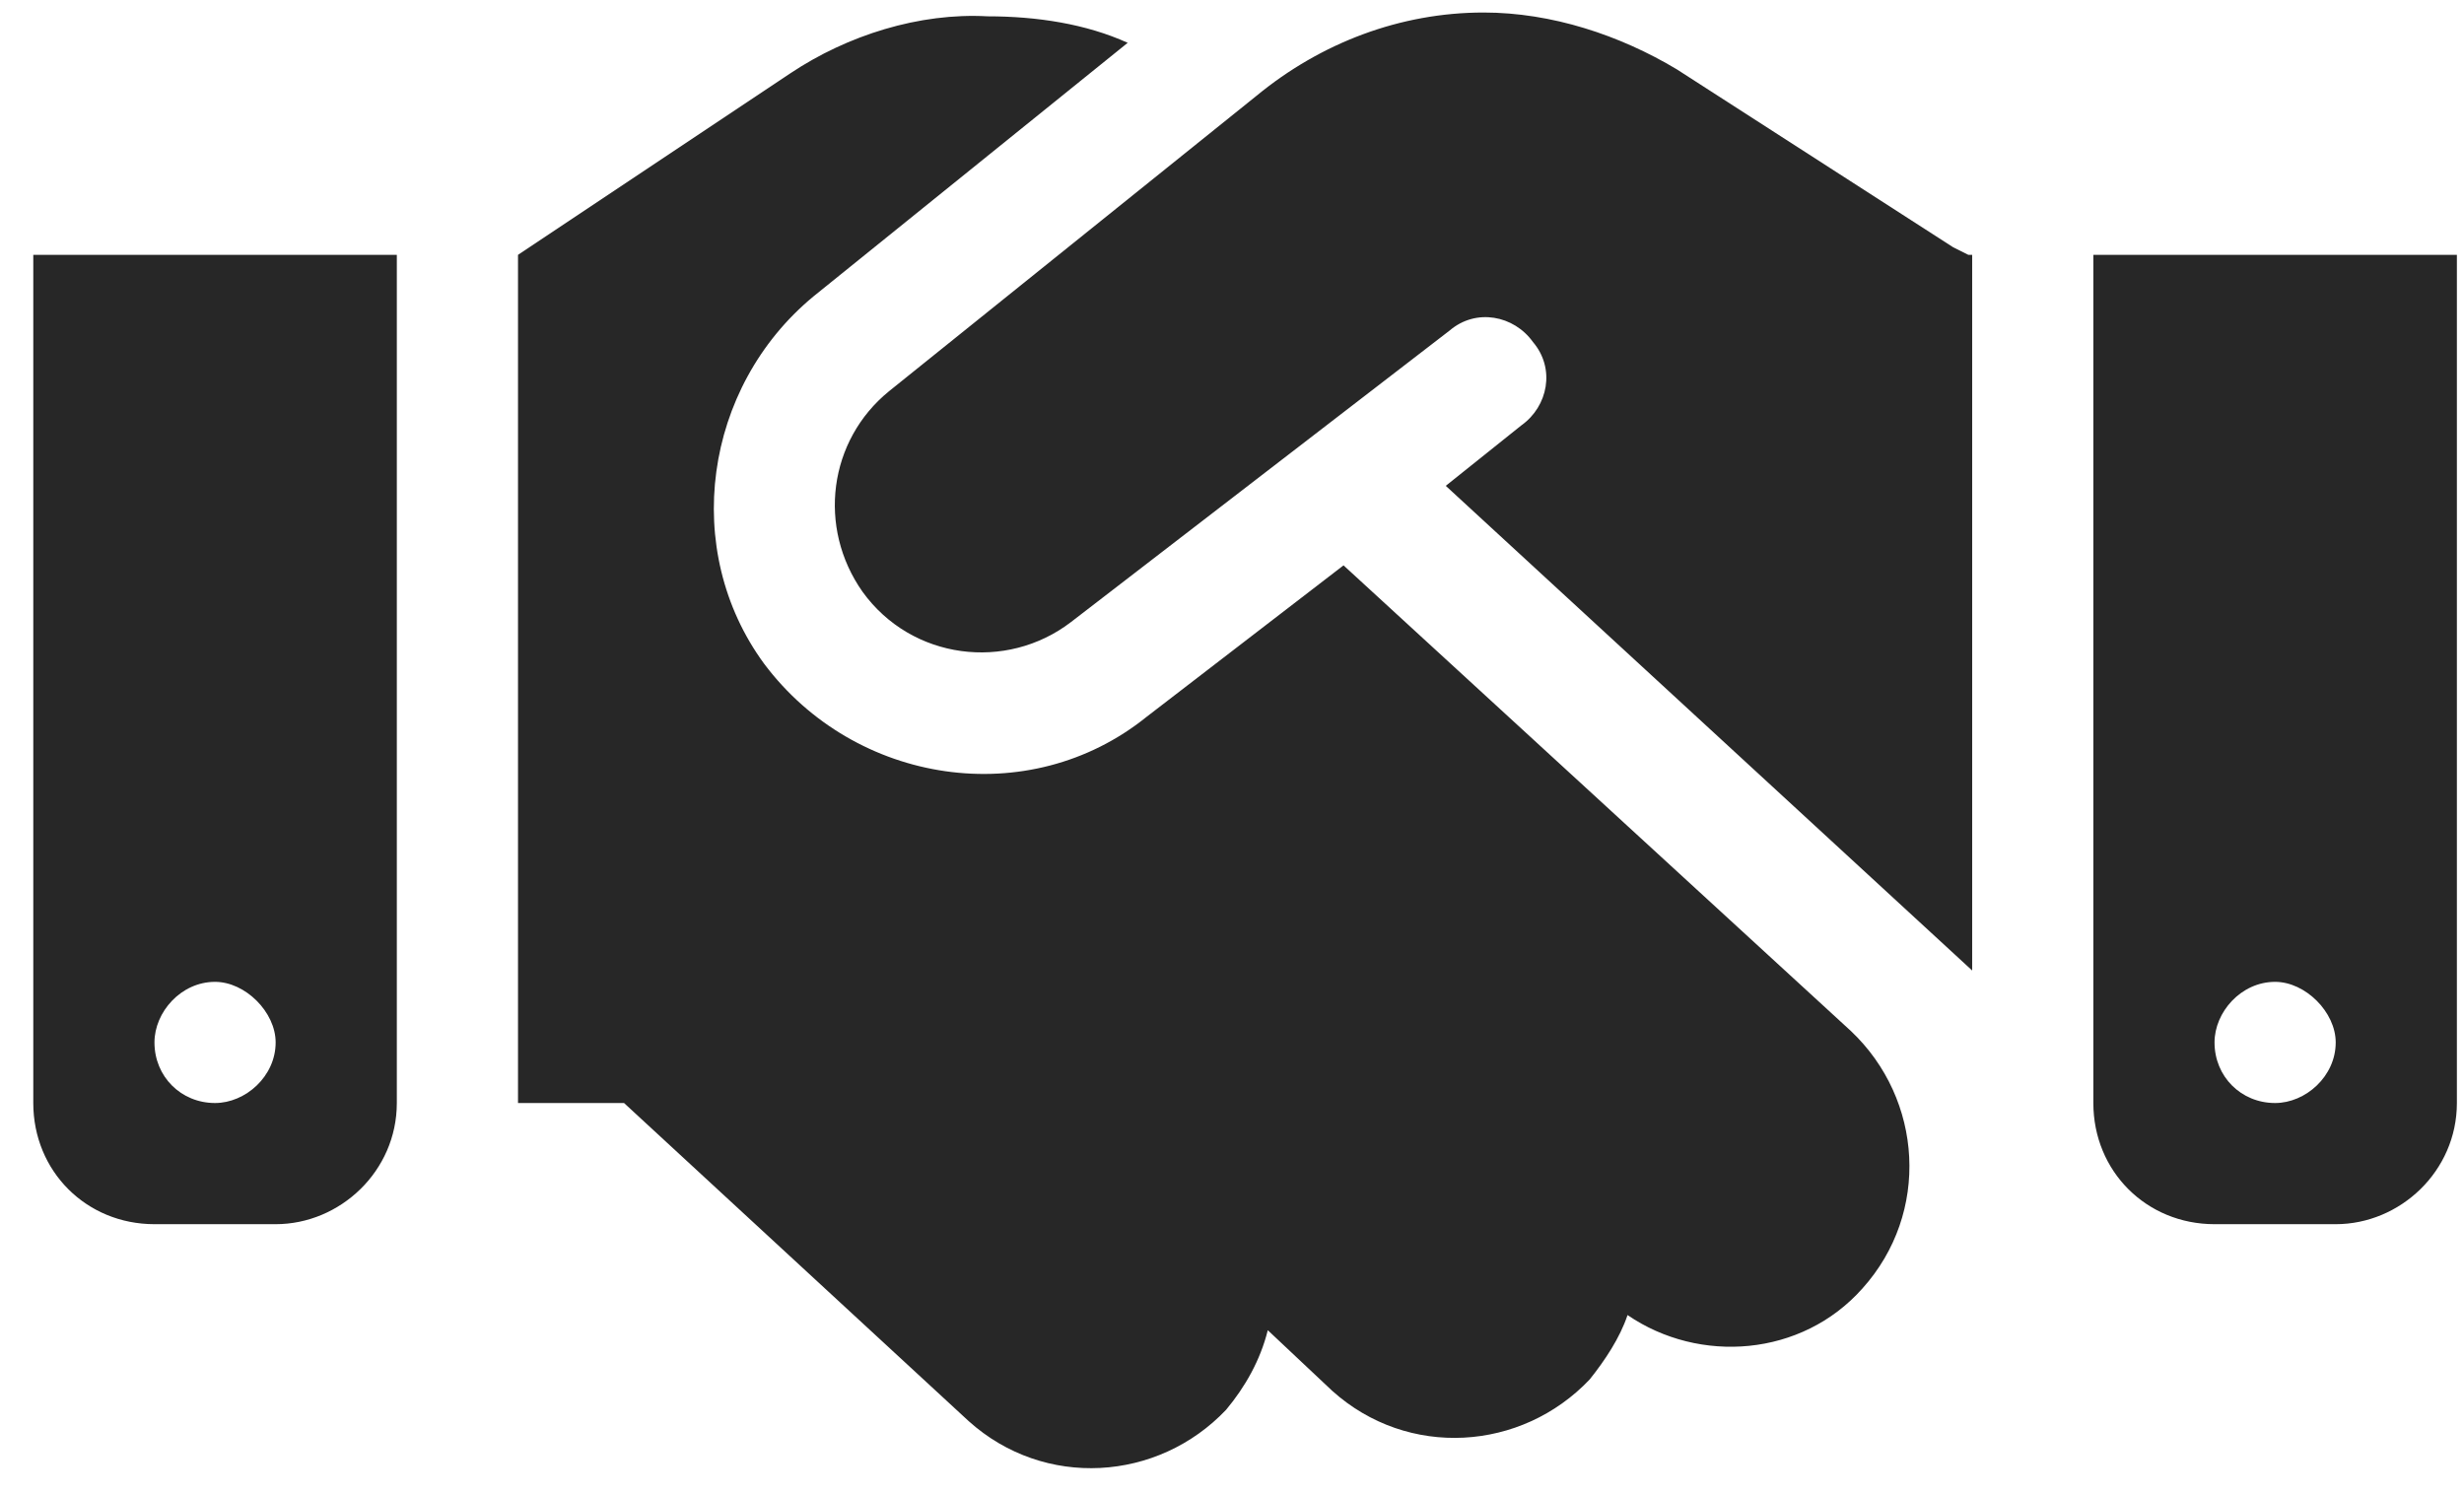
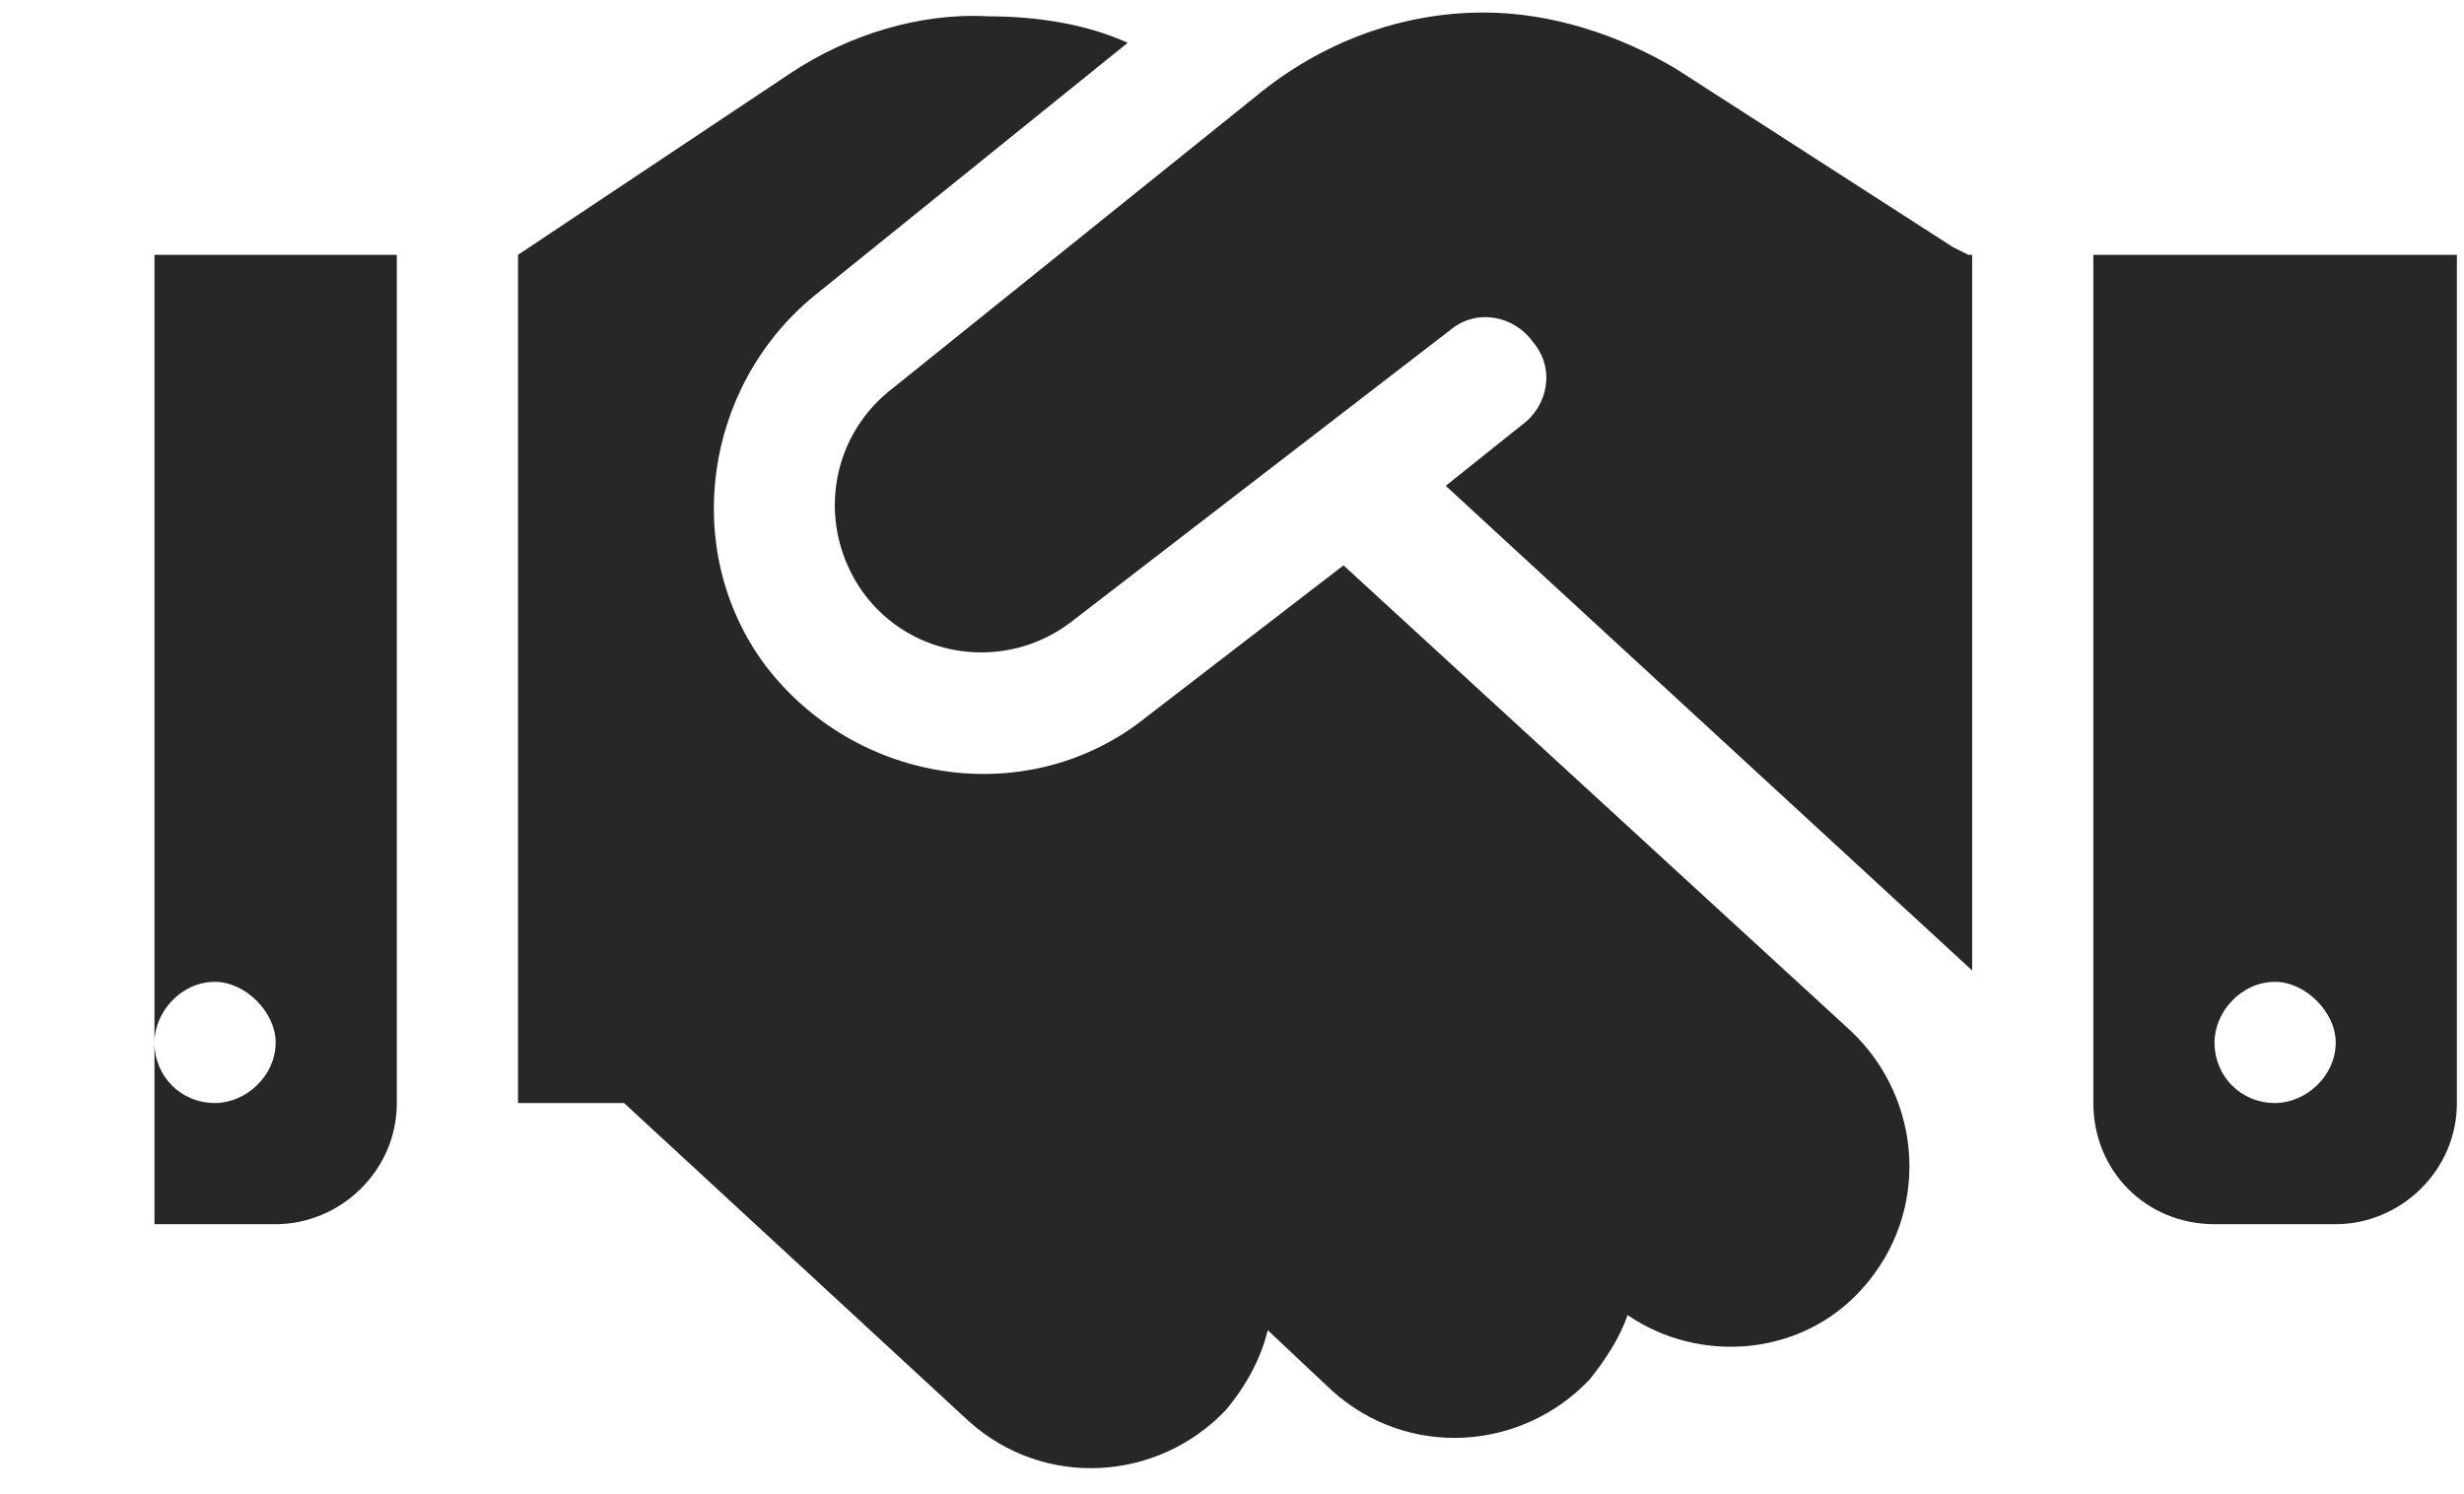
<svg xmlns="http://www.w3.org/2000/svg" width="61" height="37" viewBox="0 0 61 37" fill="none">
-   <path d="M31.105 2.373C32.699 1.06 34.667 0.31 36.73 0.31C38.417 0.31 40.105 0.873 41.511 1.716L48.355 6.123L48.73 6.31H48.824V24.029L35.792 12.029L37.667 10.529C38.324 10.06 38.511 9.123 37.949 8.466C37.48 7.81 36.542 7.623 35.886 8.185L26.511 15.404C24.918 16.623 22.574 16.341 21.355 14.654C20.23 13.06 20.511 10.904 22.011 9.685L31.105 2.373ZM33.261 13.998L45.824 25.529C47.605 27.216 47.792 30.029 46.105 31.904C44.605 33.591 42.074 33.779 40.292 32.56C40.105 33.123 39.73 33.685 39.355 34.154C37.667 35.935 34.855 36.123 32.98 34.435L31.386 32.935C31.199 33.685 30.824 34.341 30.355 34.904C28.668 36.685 25.855 36.873 23.98 35.185L15.449 27.31H12.824V6.31L19.574 1.81C20.98 0.873 22.761 0.31 24.449 0.404C25.668 0.404 26.886 0.591 27.918 1.06L20.136 7.341C17.418 9.591 16.855 13.623 18.918 16.435C21.168 19.435 25.48 20.091 28.386 17.748L33.261 13.998ZM9.824 6.31V27.31C9.824 28.998 8.417 30.31 6.824 30.31H3.824C2.136 30.31 0.824 28.998 0.824 27.31V6.31H9.824ZM5.324 27.31C6.074 27.31 6.824 26.654 6.824 25.81C6.824 25.06 6.074 24.31 5.324 24.31C4.48 24.31 3.824 25.06 3.824 25.81C3.824 26.654 4.48 27.31 5.324 27.31ZM51.824 6.31H60.824V27.31C60.824 28.998 59.417 30.31 57.824 30.31H54.824C53.136 30.31 51.824 28.998 51.824 27.31V6.31ZM57.824 25.81C57.824 25.06 57.074 24.31 56.324 24.31C55.48 24.31 54.824 25.06 54.824 25.81C54.824 26.654 55.48 27.31 56.324 27.31C57.074 27.31 57.824 26.654 57.824 25.81Z" fill="#272727" />
+   <path d="M31.105 2.373C32.699 1.06 34.667 0.31 36.73 0.31C38.417 0.31 40.105 0.873 41.511 1.716L48.355 6.123L48.73 6.31H48.824V24.029L35.792 12.029L37.667 10.529C38.324 10.06 38.511 9.123 37.949 8.466C37.48 7.81 36.542 7.623 35.886 8.185L26.511 15.404C24.918 16.623 22.574 16.341 21.355 14.654C20.23 13.06 20.511 10.904 22.011 9.685L31.105 2.373ZM33.261 13.998L45.824 25.529C47.605 27.216 47.792 30.029 46.105 31.904C44.605 33.591 42.074 33.779 40.292 32.56C40.105 33.123 39.73 33.685 39.355 34.154C37.667 35.935 34.855 36.123 32.98 34.435L31.386 32.935C31.199 33.685 30.824 34.341 30.355 34.904C28.668 36.685 25.855 36.873 23.98 35.185L15.449 27.31H12.824V6.31L19.574 1.81C20.98 0.873 22.761 0.31 24.449 0.404C25.668 0.404 26.886 0.591 27.918 1.06L20.136 7.341C17.418 9.591 16.855 13.623 18.918 16.435C21.168 19.435 25.48 20.091 28.386 17.748L33.261 13.998ZM9.824 6.31V27.31C9.824 28.998 8.417 30.31 6.824 30.31H3.824V6.31H9.824ZM5.324 27.31C6.074 27.31 6.824 26.654 6.824 25.81C6.824 25.06 6.074 24.31 5.324 24.31C4.48 24.31 3.824 25.06 3.824 25.81C3.824 26.654 4.48 27.31 5.324 27.31ZM51.824 6.31H60.824V27.31C60.824 28.998 59.417 30.31 57.824 30.31H54.824C53.136 30.31 51.824 28.998 51.824 27.31V6.31ZM57.824 25.81C57.824 25.06 57.074 24.31 56.324 24.31C55.48 24.31 54.824 25.06 54.824 25.81C54.824 26.654 55.48 27.31 56.324 27.31C57.074 27.31 57.824 26.654 57.824 25.81Z" fill="#272727" />
</svg>